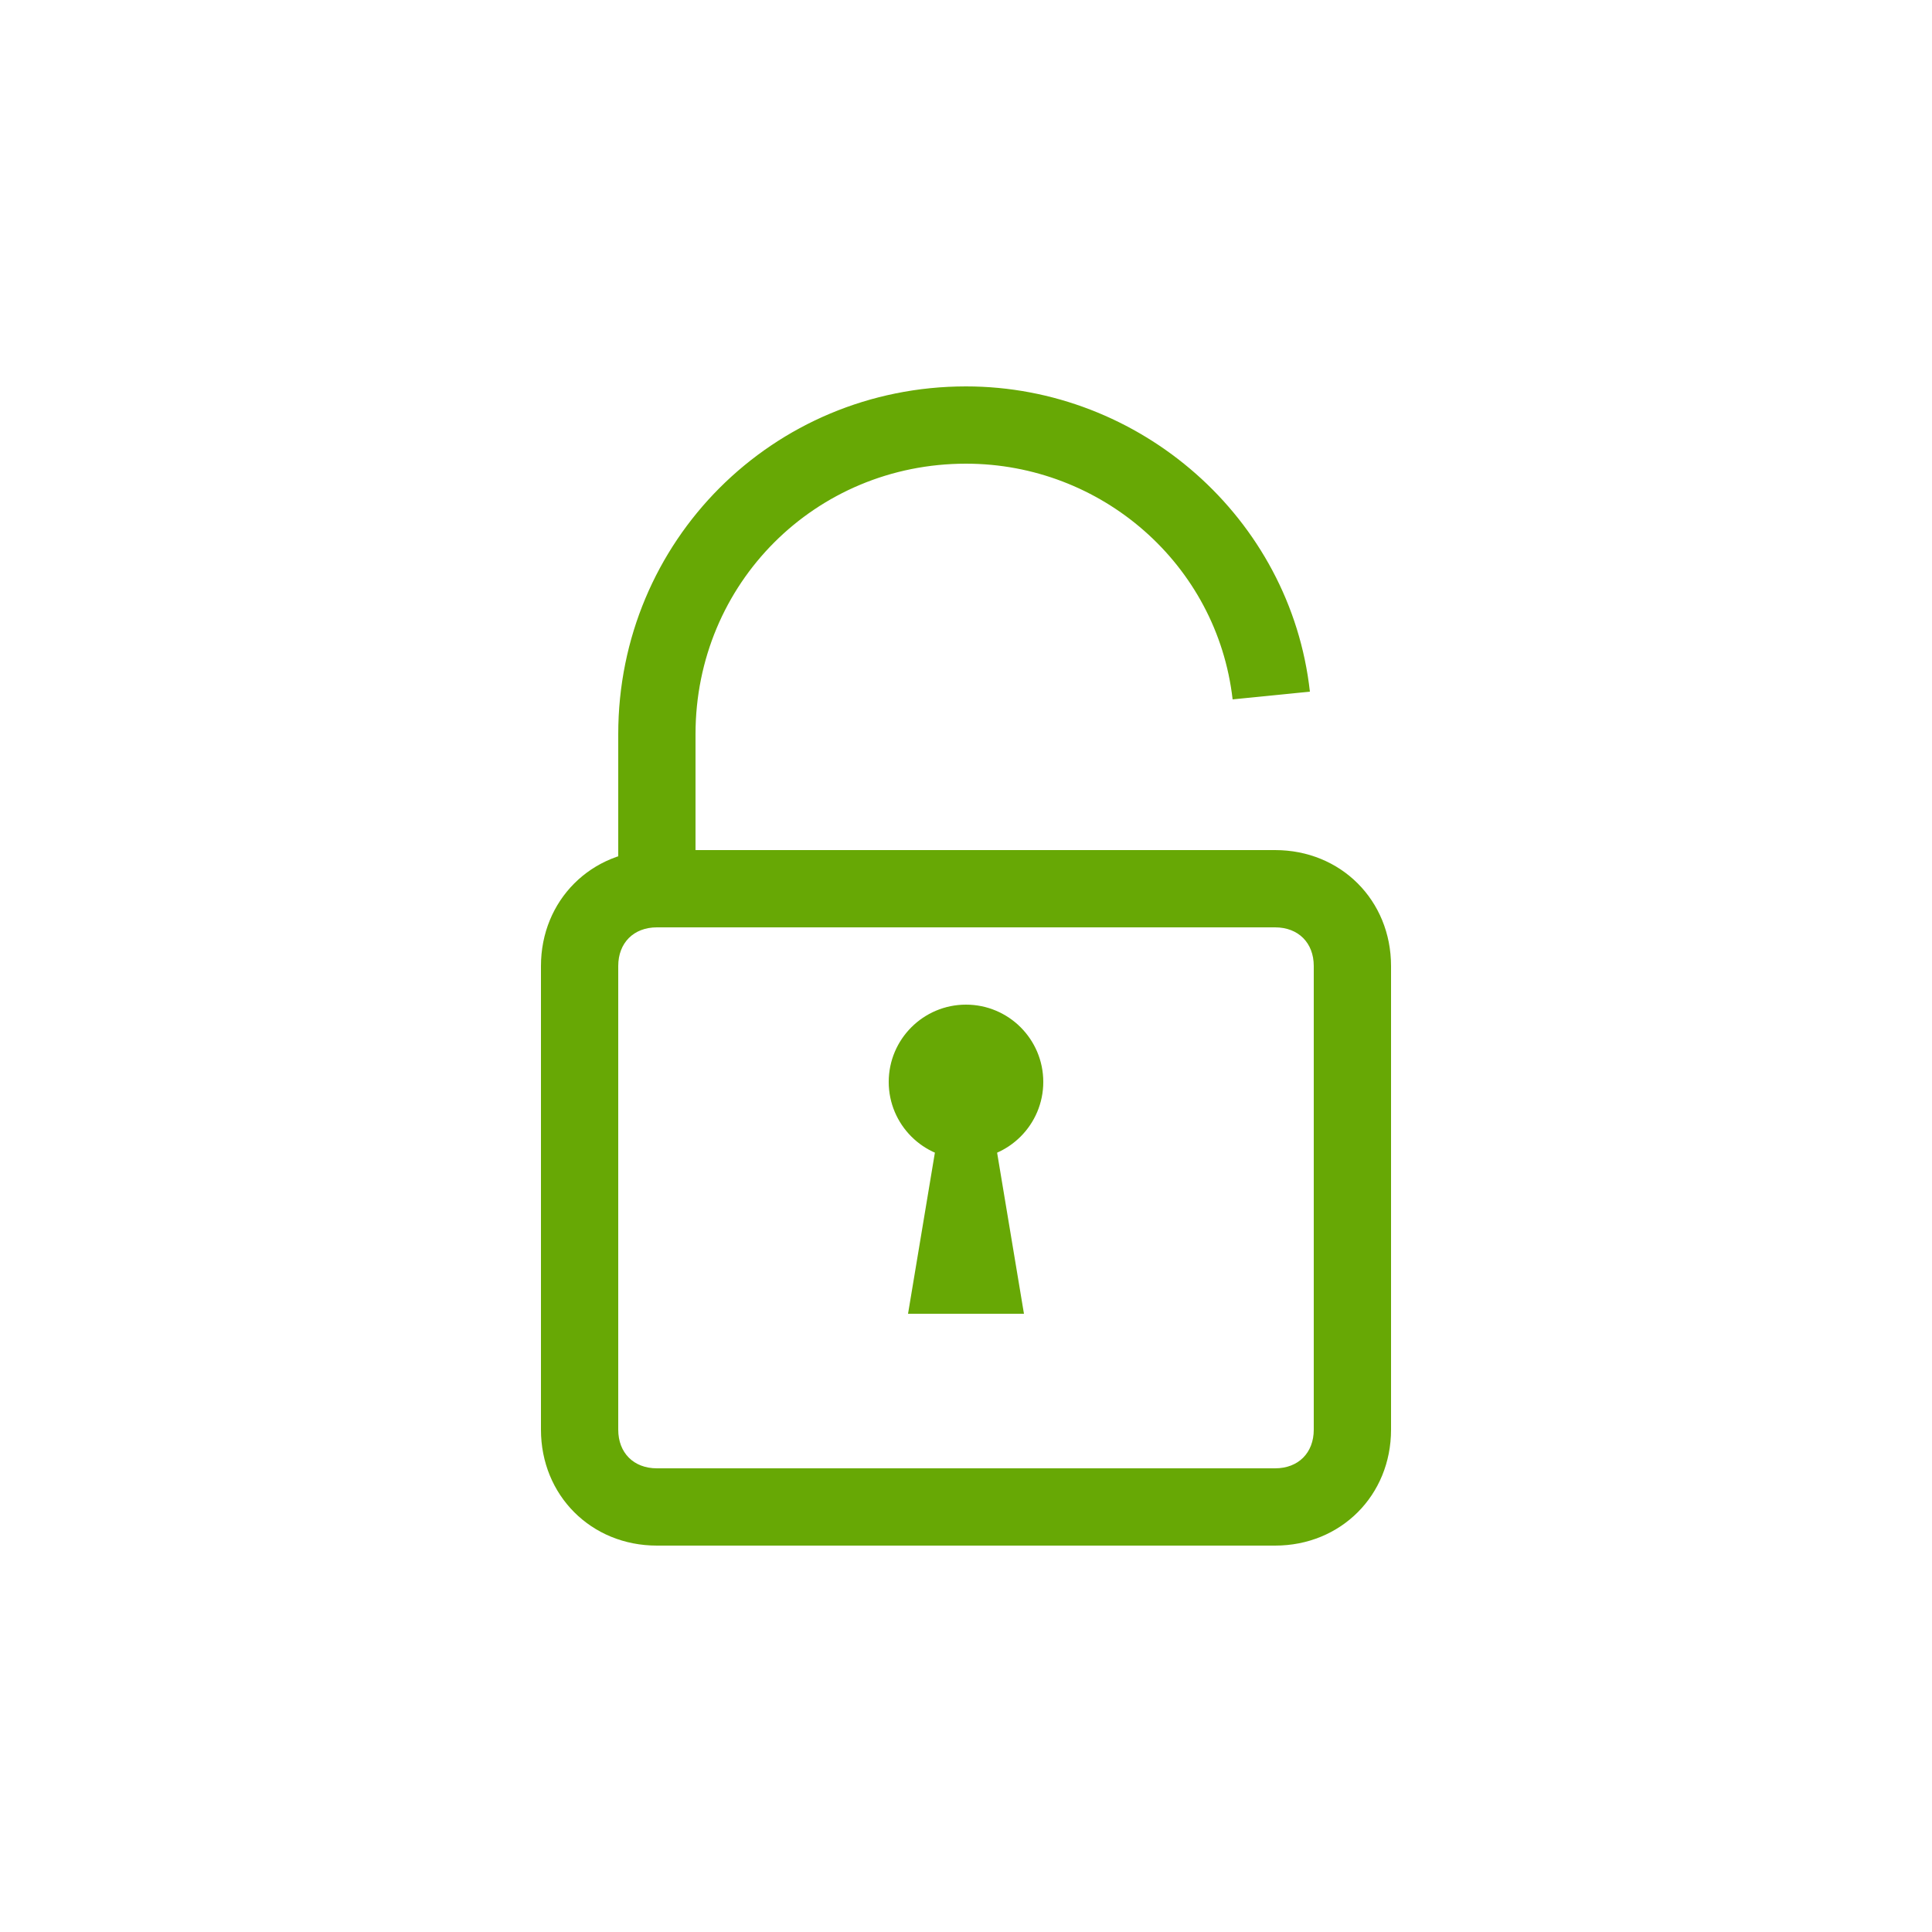
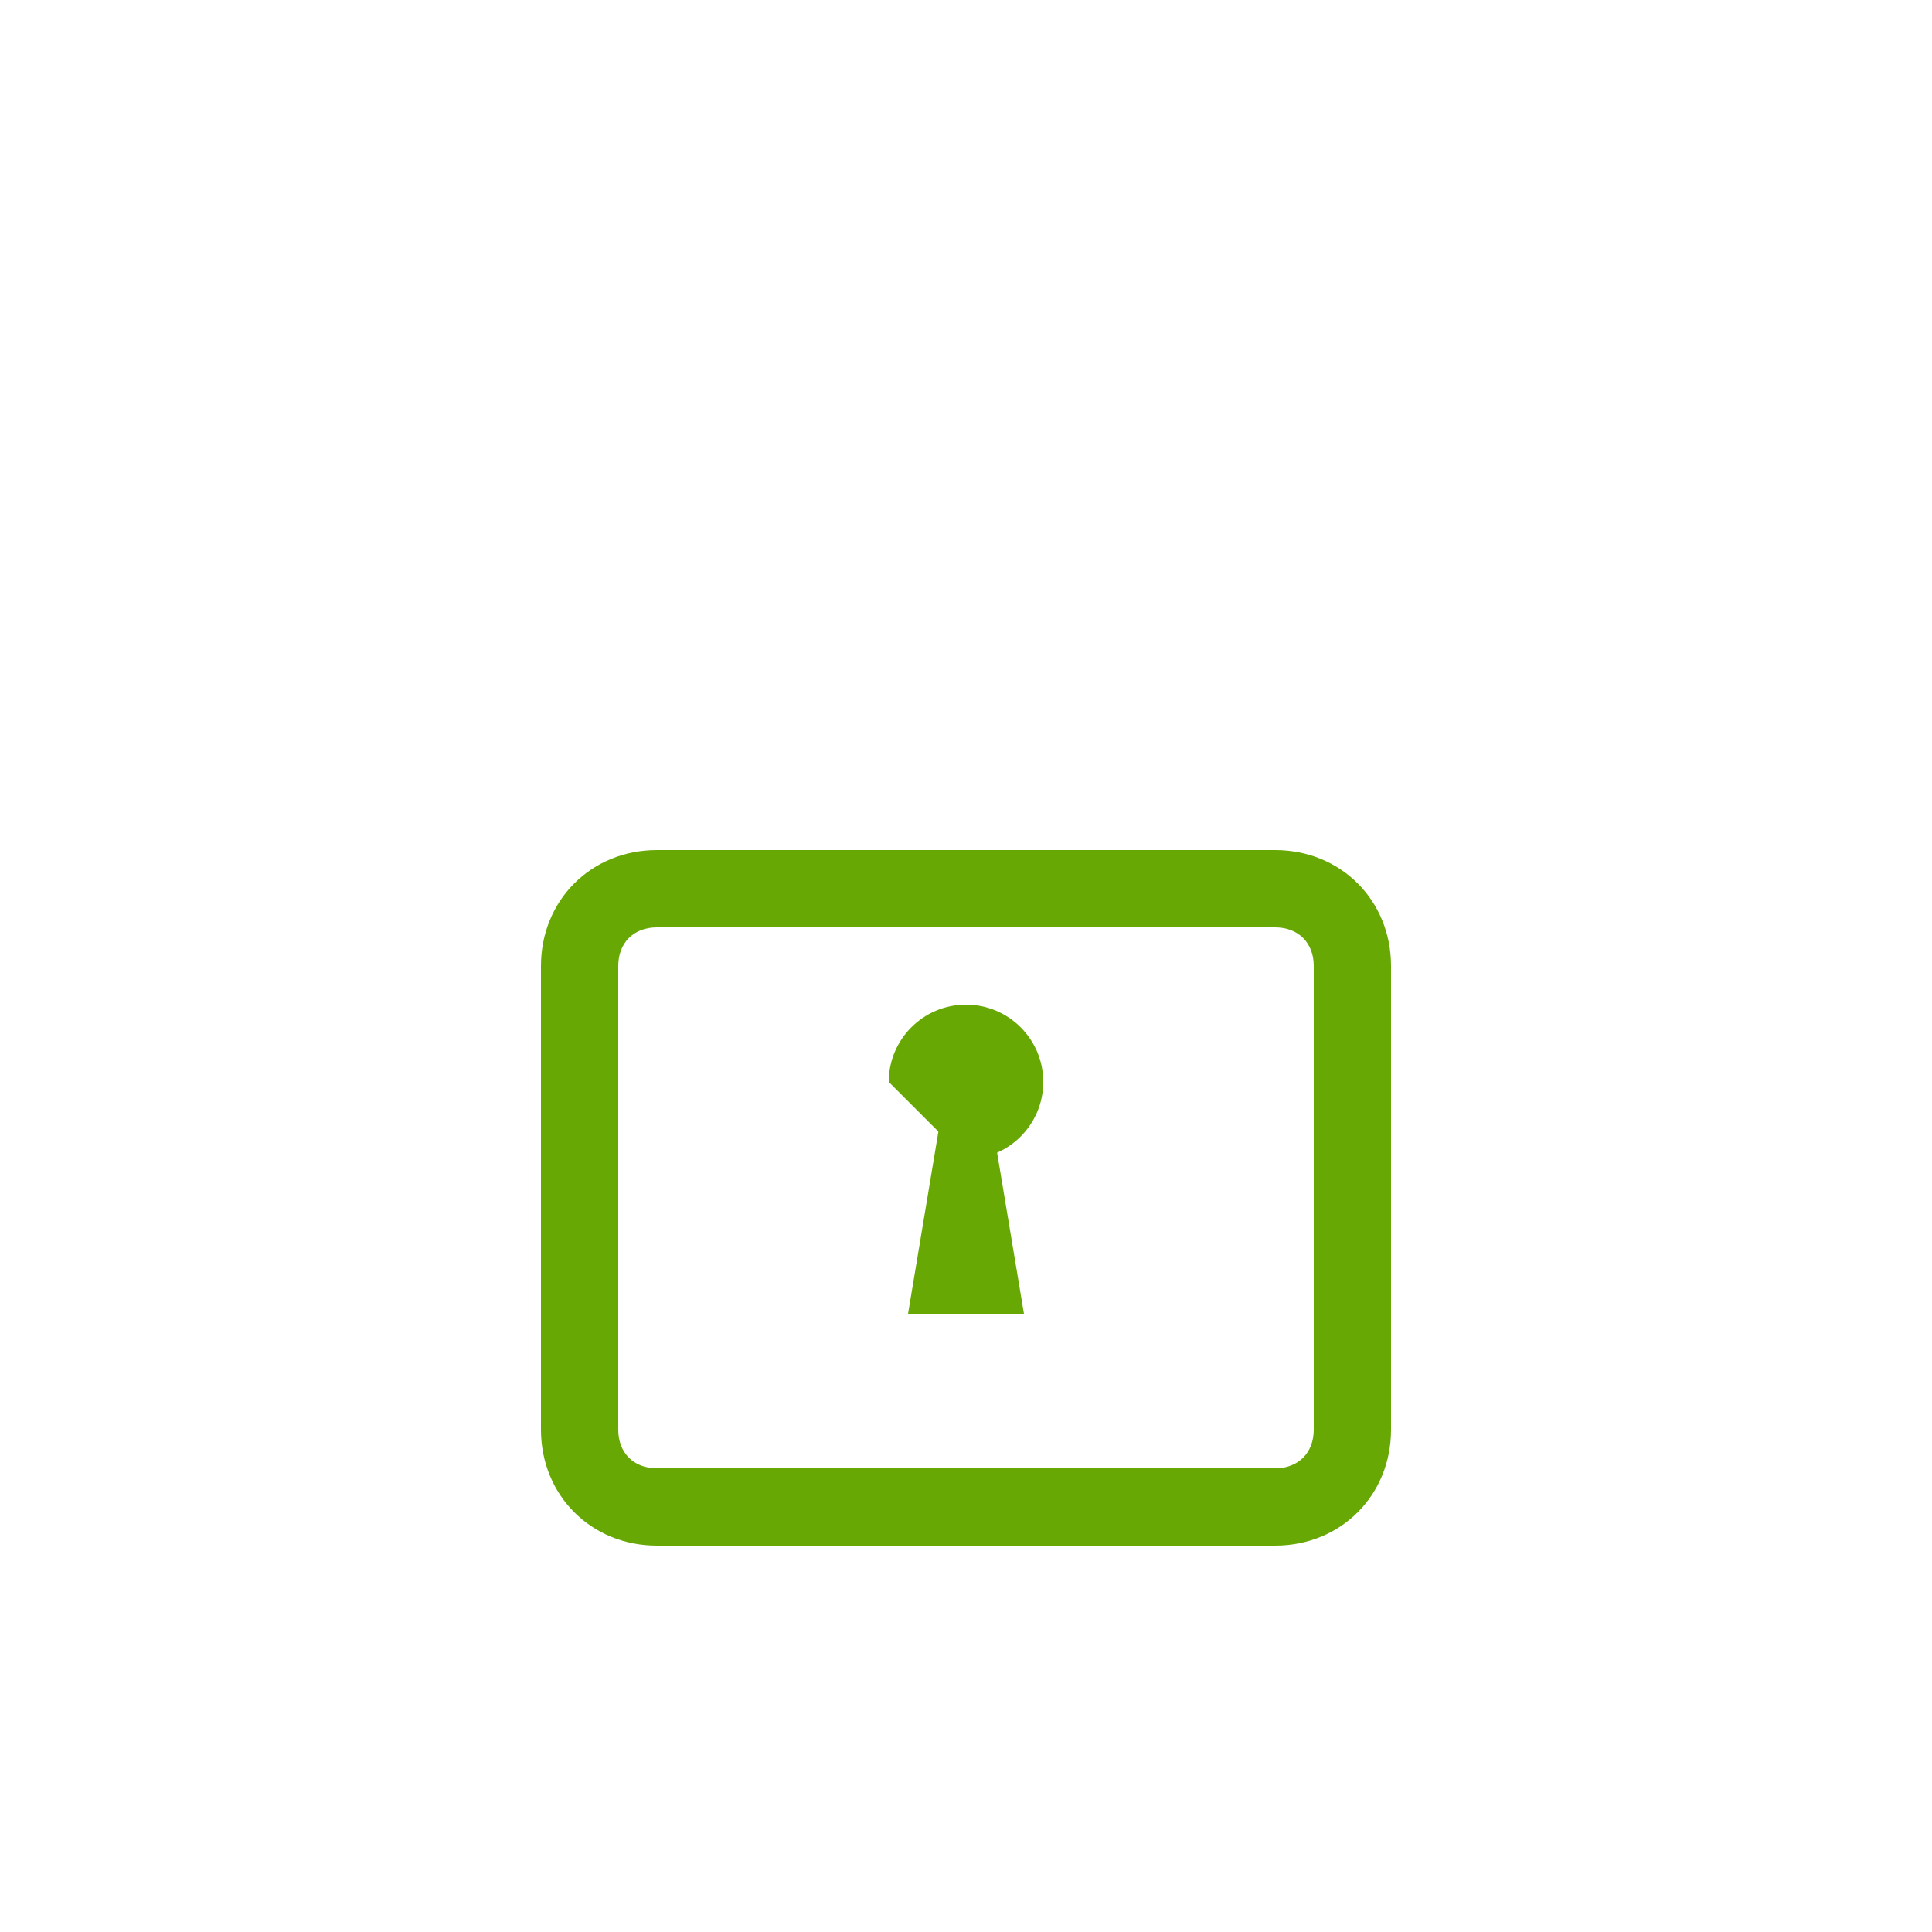
<svg xmlns="http://www.w3.org/2000/svg" width="25" height="25" viewBox="0 0 25 25" fill="none">
-   <path d="M9 11.5H8V9.5C8 7 10 5 12.5 5C14.75 5 16.7 6.7 16.95 8.95L15.95 9.05C15.75 7.3 14.25 6 12.5 6C10.55 6 9 7.55 9 9.5V11.5Z" fill="#67A805" />
  <path d="M16.5 20H8.5C7.65 20 7 19.35 7 18.5V12.5C7 11.65 7.65 11 8.5 11H16.5C17.35 11 18 11.65 18 12.5V18.5C18 19.35 17.35 20 16.5 20ZM8.5 12C8.2 12 8 12.2 8 12.5V18.5C8 18.8 8.2 19 8.5 19H16.5C16.8 19 17 18.8 17 18.5V12.5C17 12.2 16.8 12 16.5 12H8.5Z" fill="#67A805" />
-   <path d="M12.5 15C13.052 15 13.5 14.552 13.5 14C13.5 13.448 13.052 13 12.5 13C11.948 13 11.5 13.448 11.5 14C11.5 14.552 11.948 15 12.5 15Z" fill="#67A805" />
+   <path d="M12.5 15C13.052 15 13.5 14.552 13.5 14C13.5 13.448 13.052 13 12.5 13C11.948 13 11.5 13.448 11.5 14Z" fill="#67A805" />
  <path d="M12.75 14H12.25L11.75 17H13.25L12.75 14Z" fill="#67A805" />
</svg>